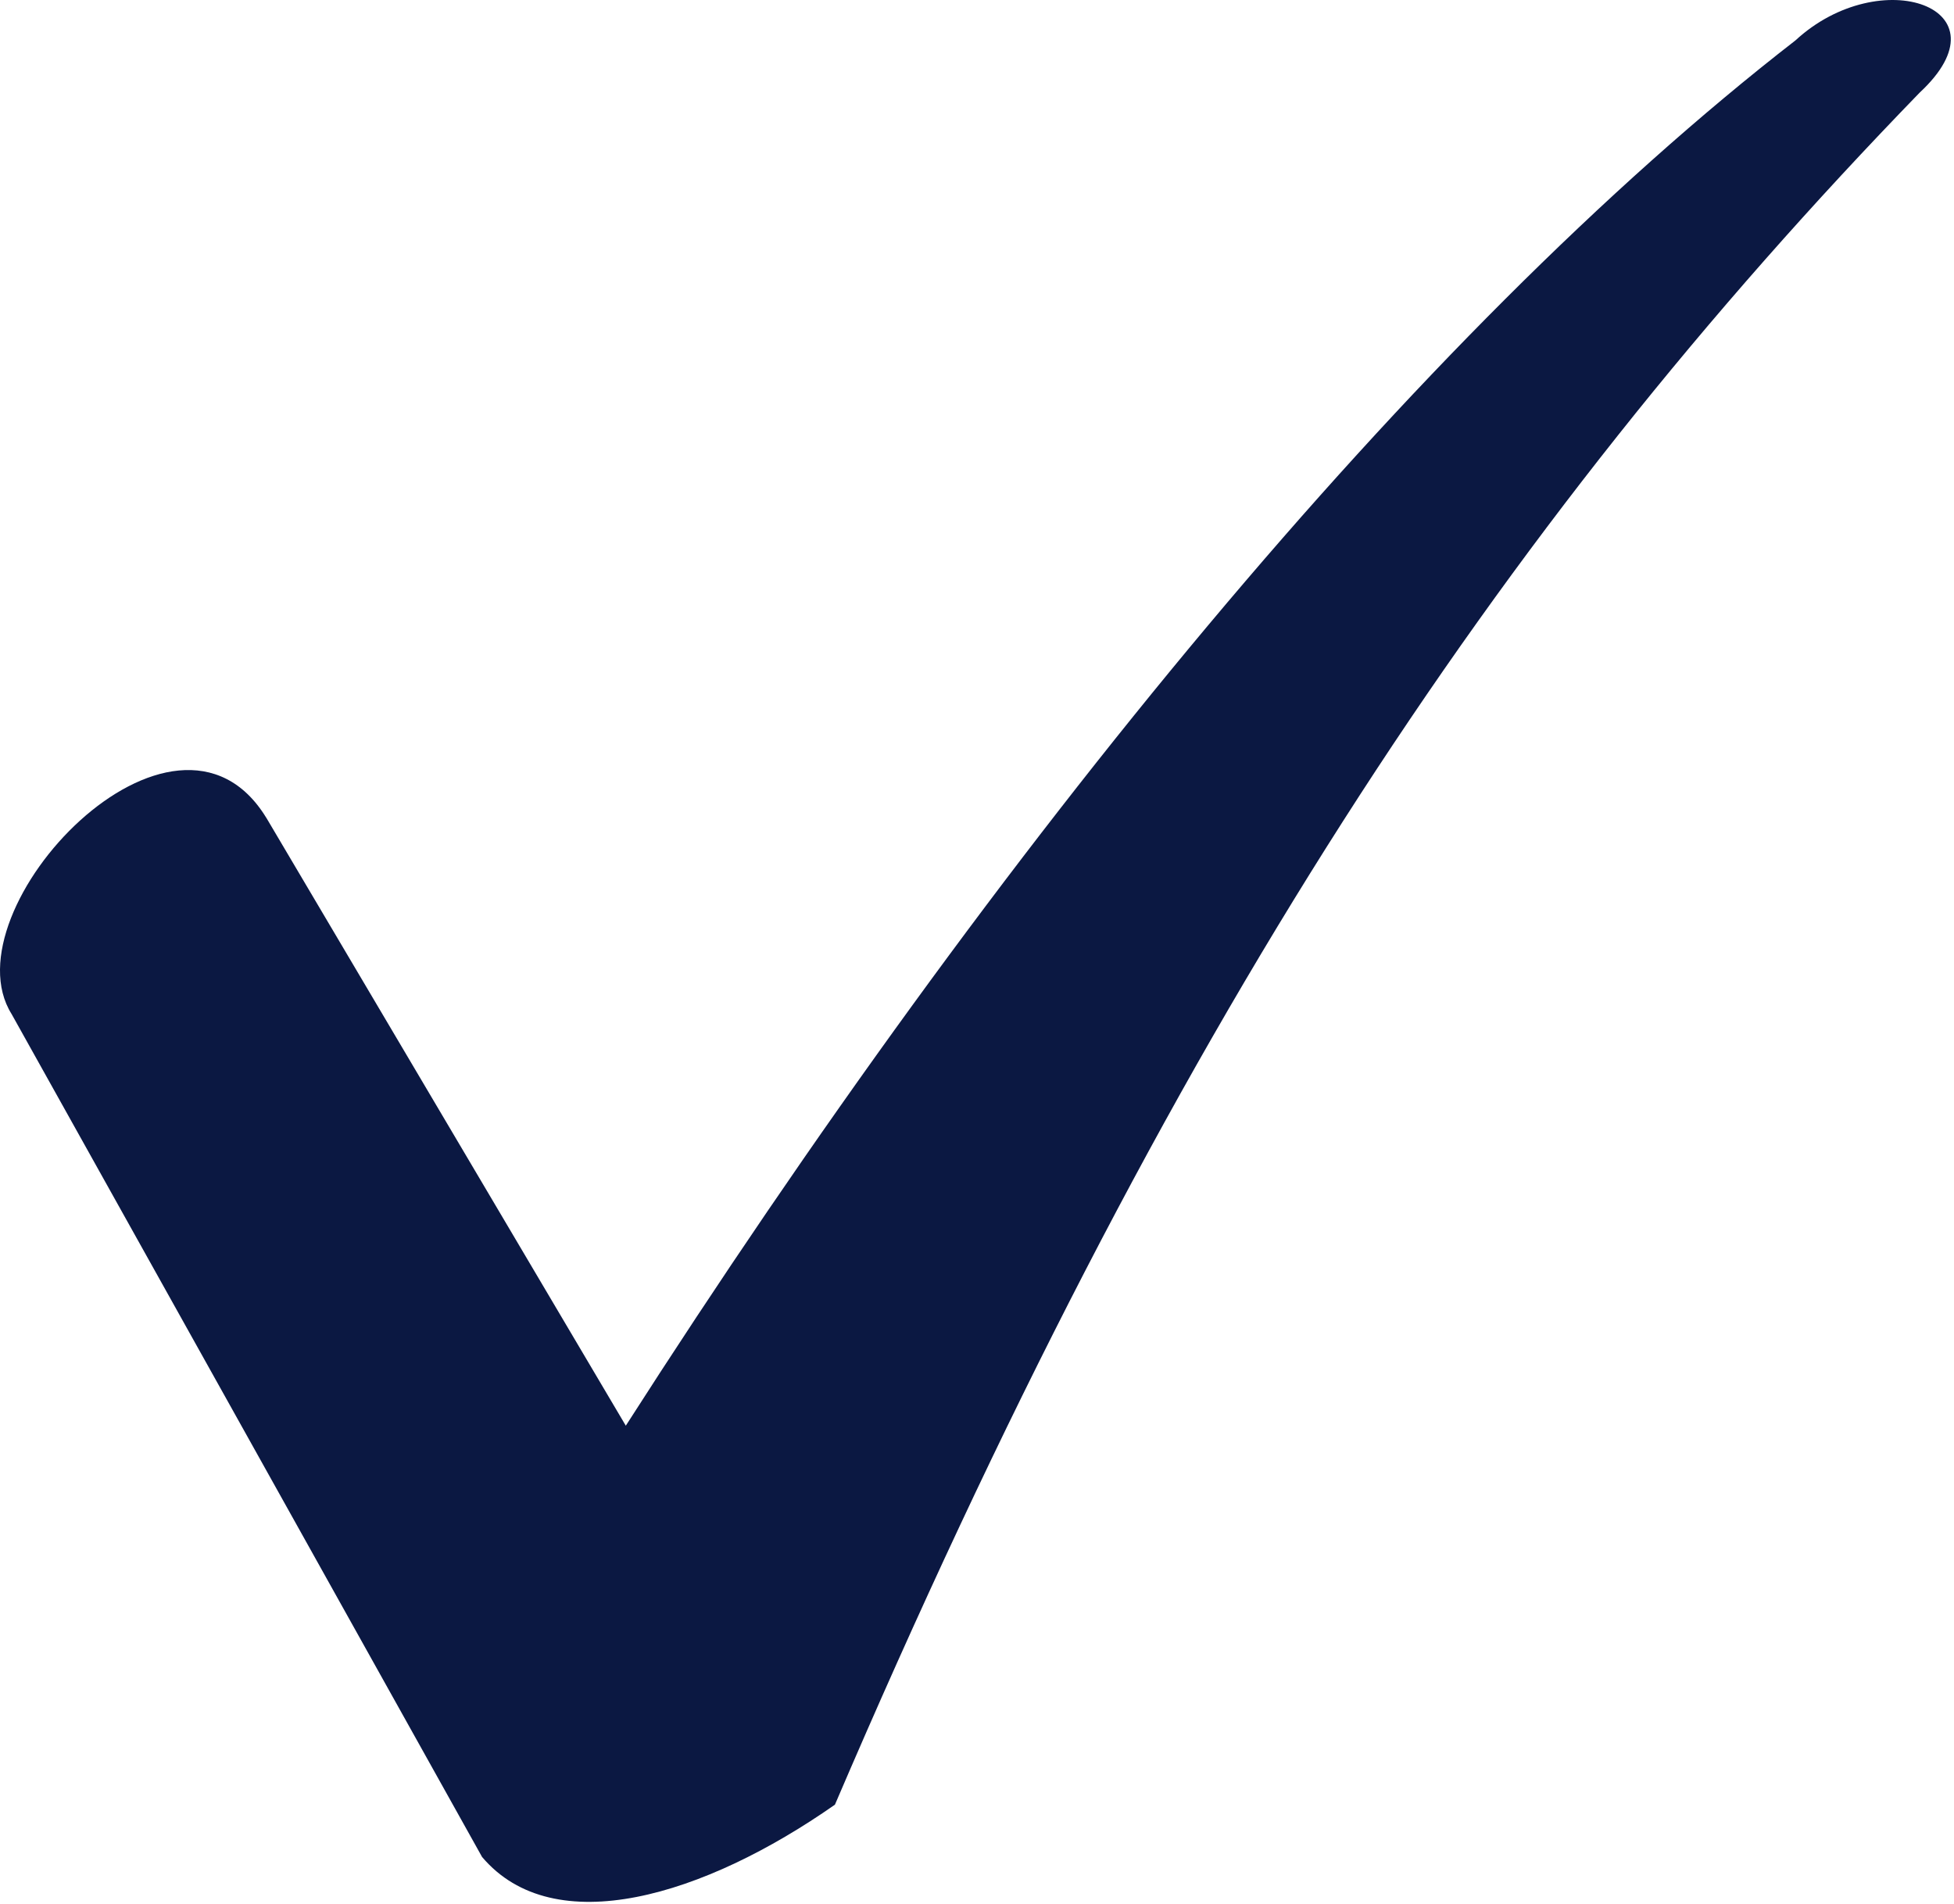
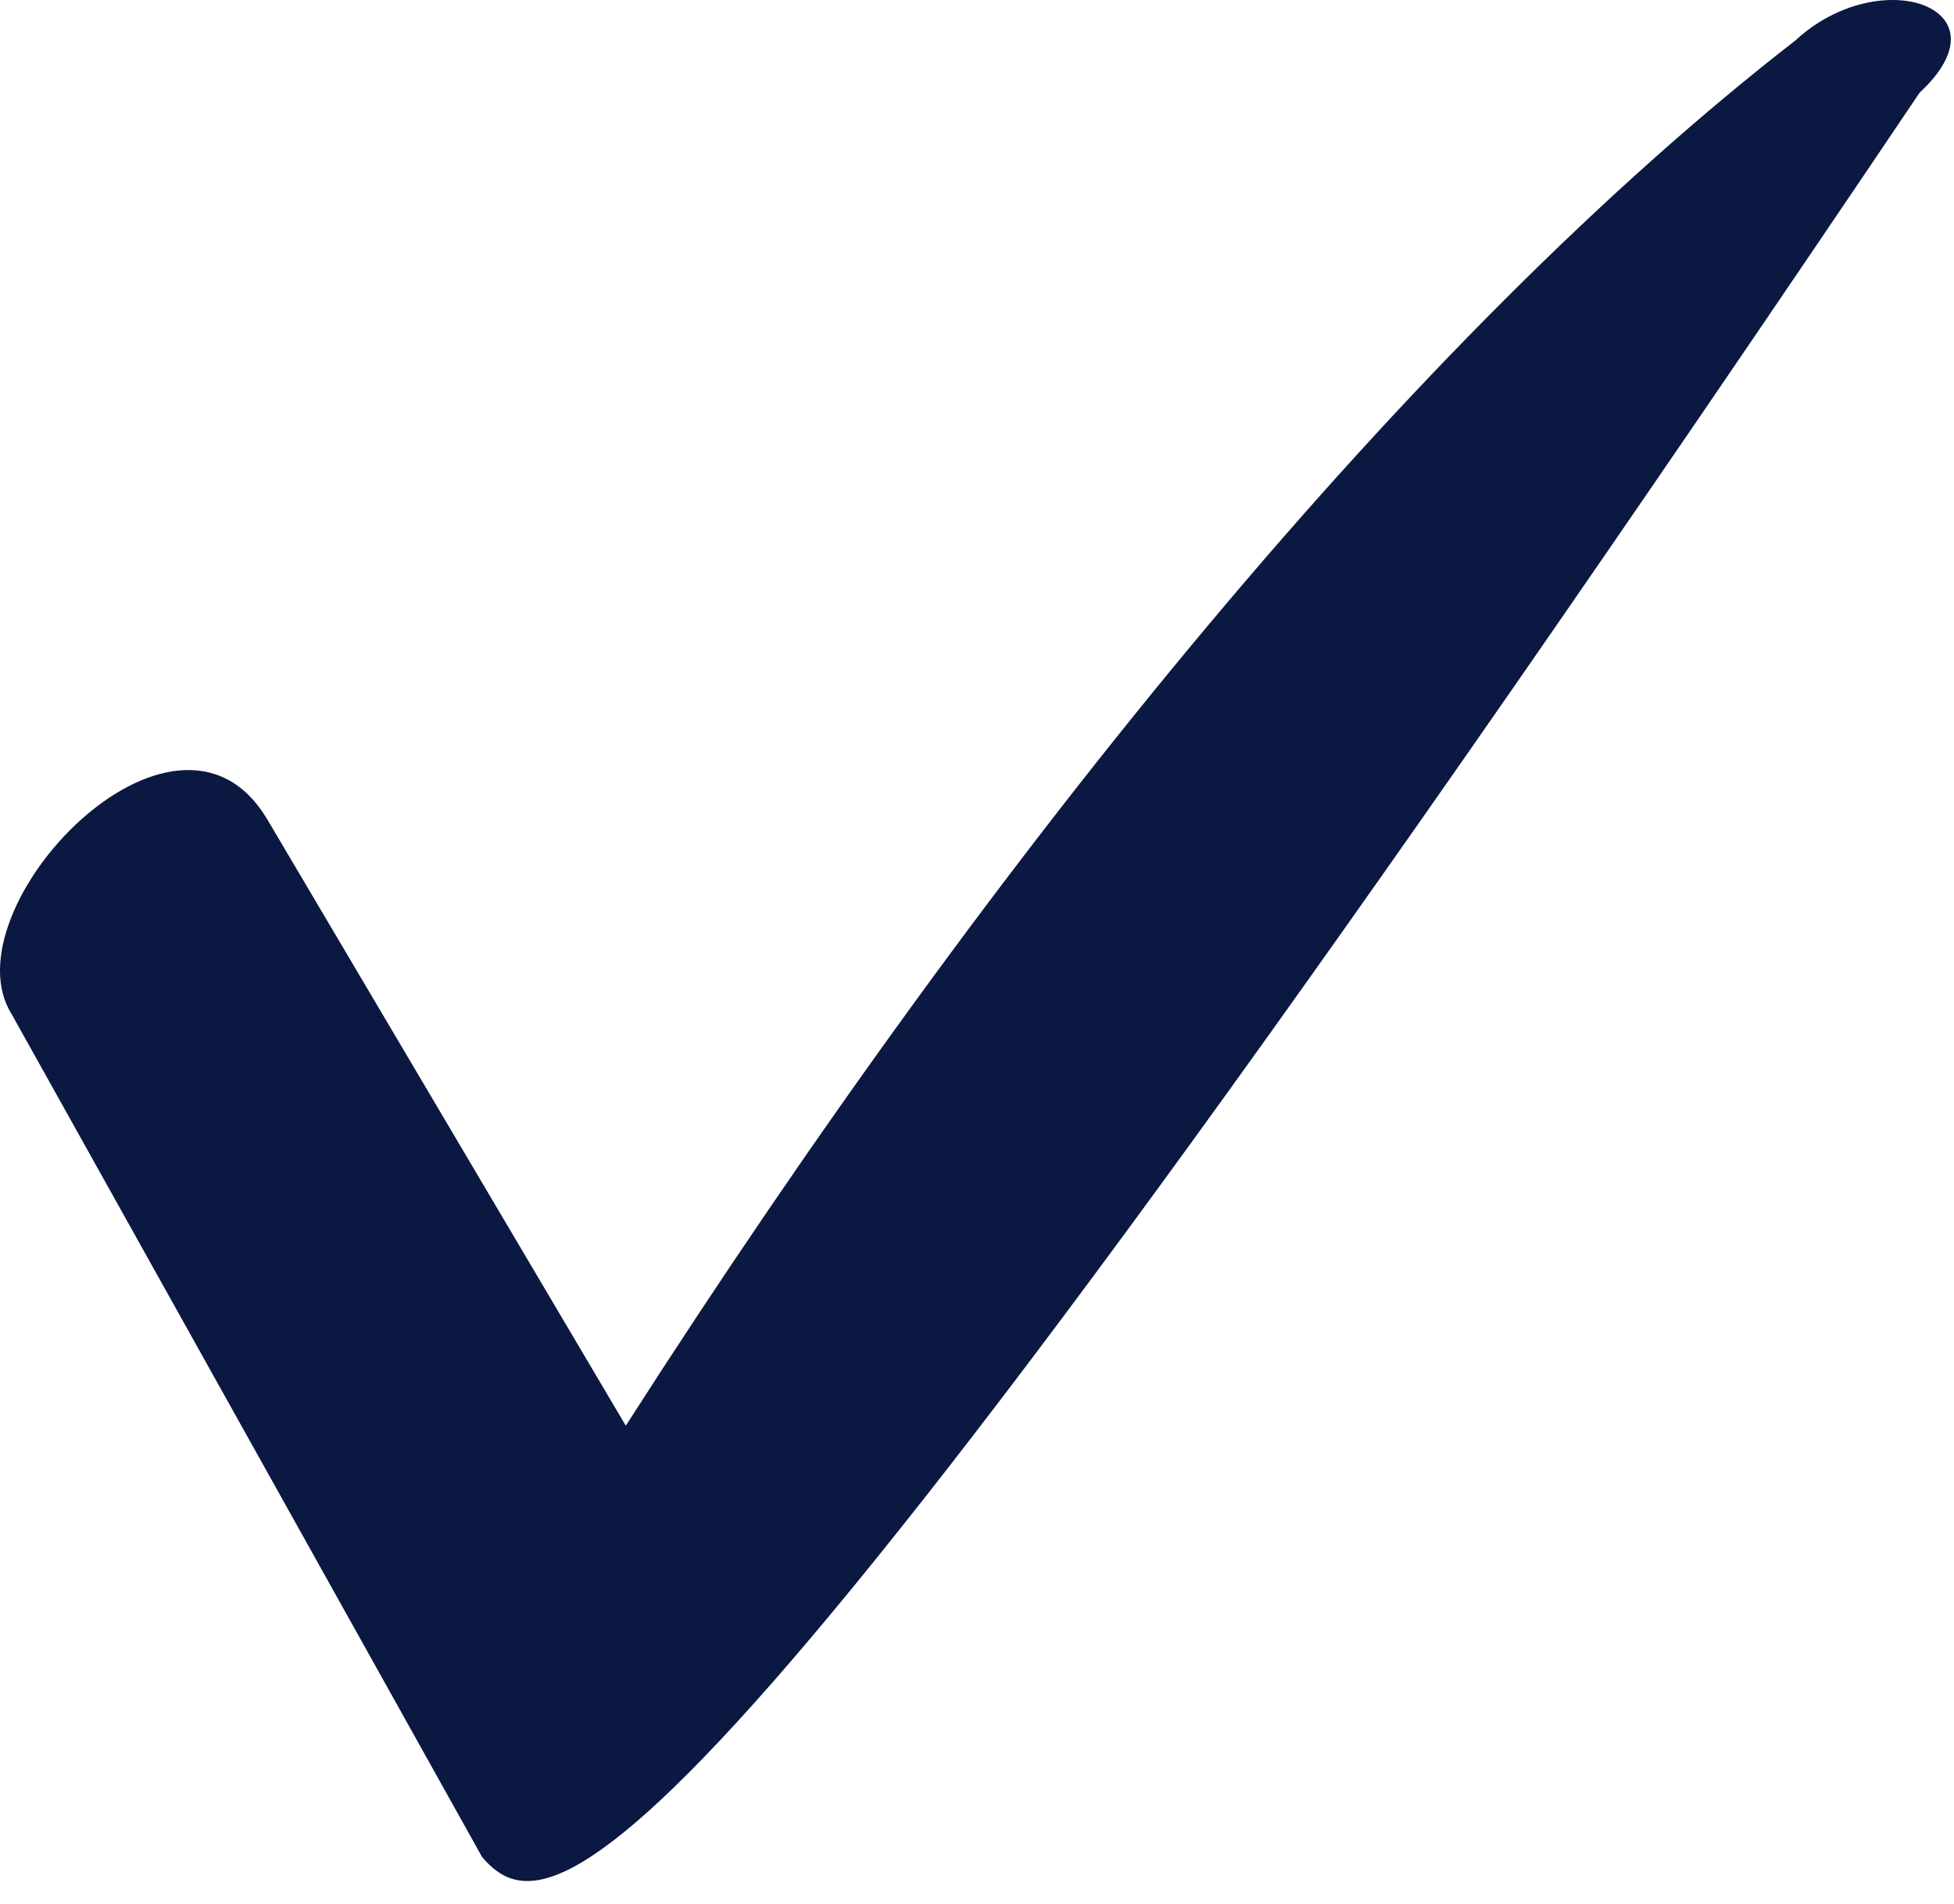
<svg xmlns="http://www.w3.org/2000/svg" width="275" height="268" viewBox="0 0 275 268" fill="none">
-   <path d="M37.498 115.118L88.073 200.645C140.495 118.8 199.35 47.064 252.687 5.685C264.643 -5.354 283.038 1.084 270.163 13.04C210.384 74.655 164.407 144.547 117.505 253.98C99.113 266.858 77.961 273.294 67.843 261.338L1.627 142.703C-7.566 127.993 24.617 93.966 37.492 115.118H37.498Z" fill="#0B1842" />
+   <path d="M37.498 115.118L88.073 200.645C140.495 118.8 199.35 47.064 252.687 5.685C264.643 -5.354 283.038 1.084 270.163 13.04C99.113 266.858 77.961 273.294 67.843 261.338L1.627 142.703C-7.566 127.993 24.617 93.966 37.492 115.118H37.498Z" fill="#0B1842" />
</svg>